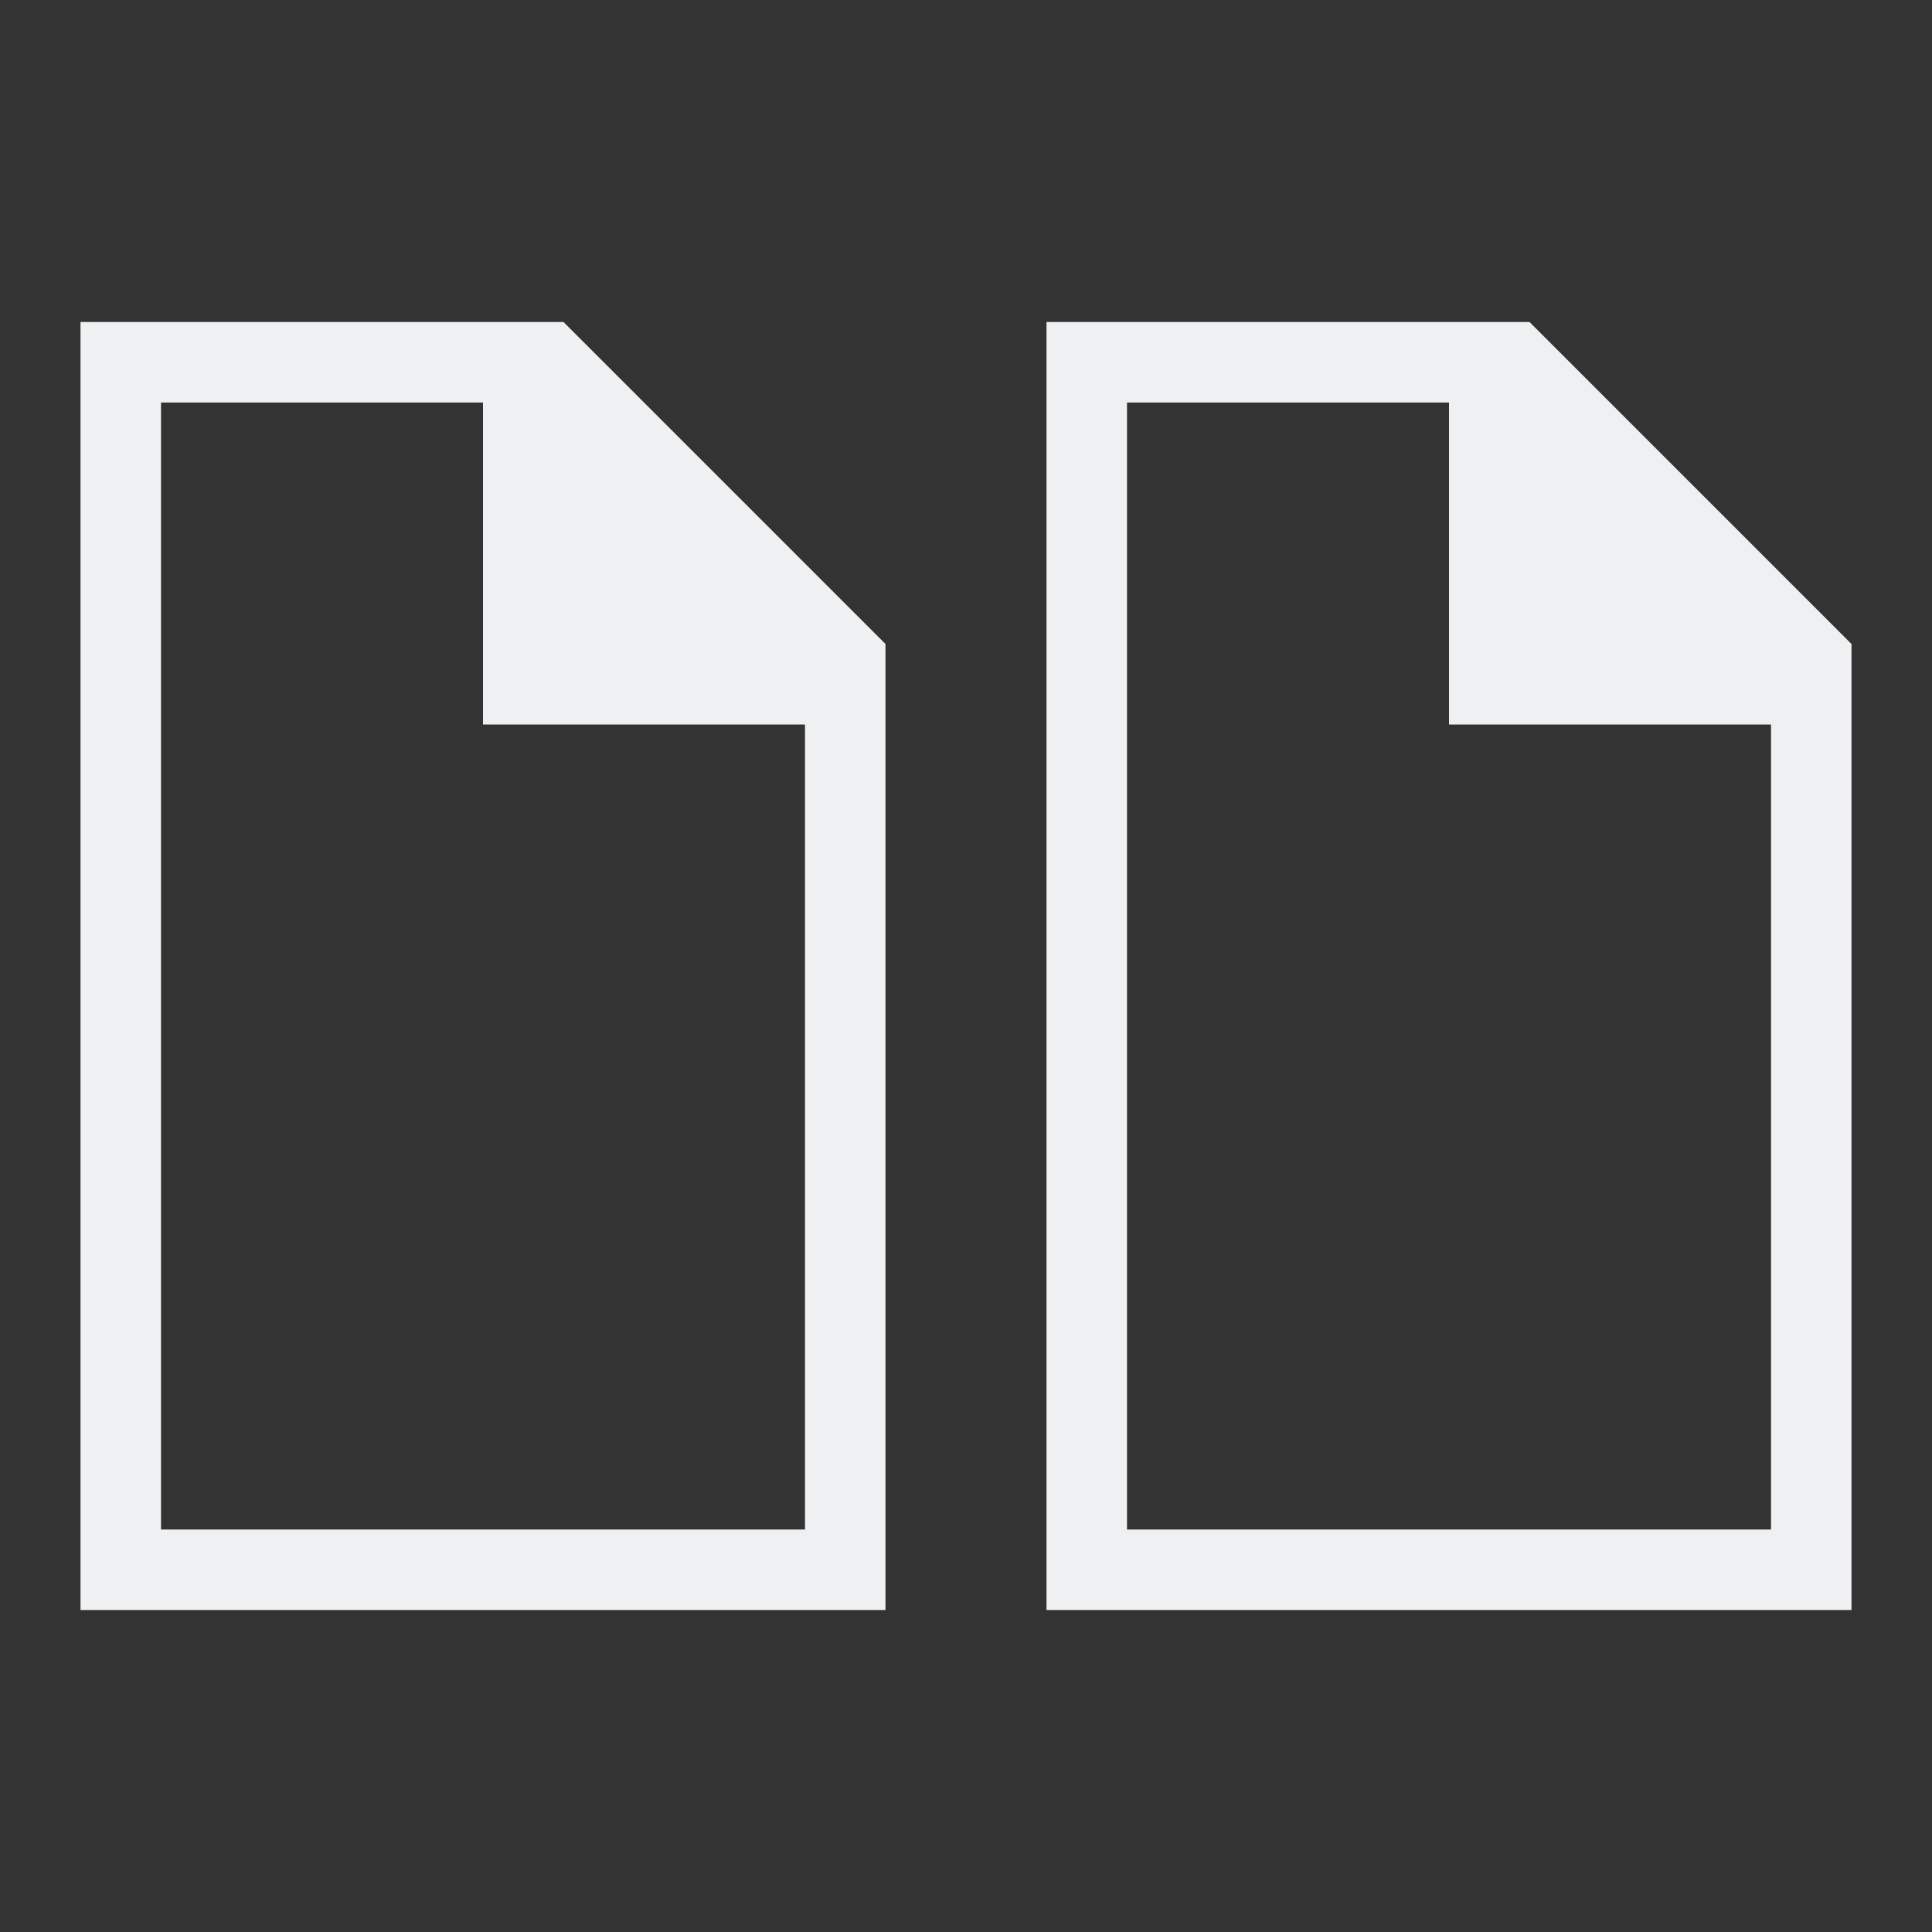
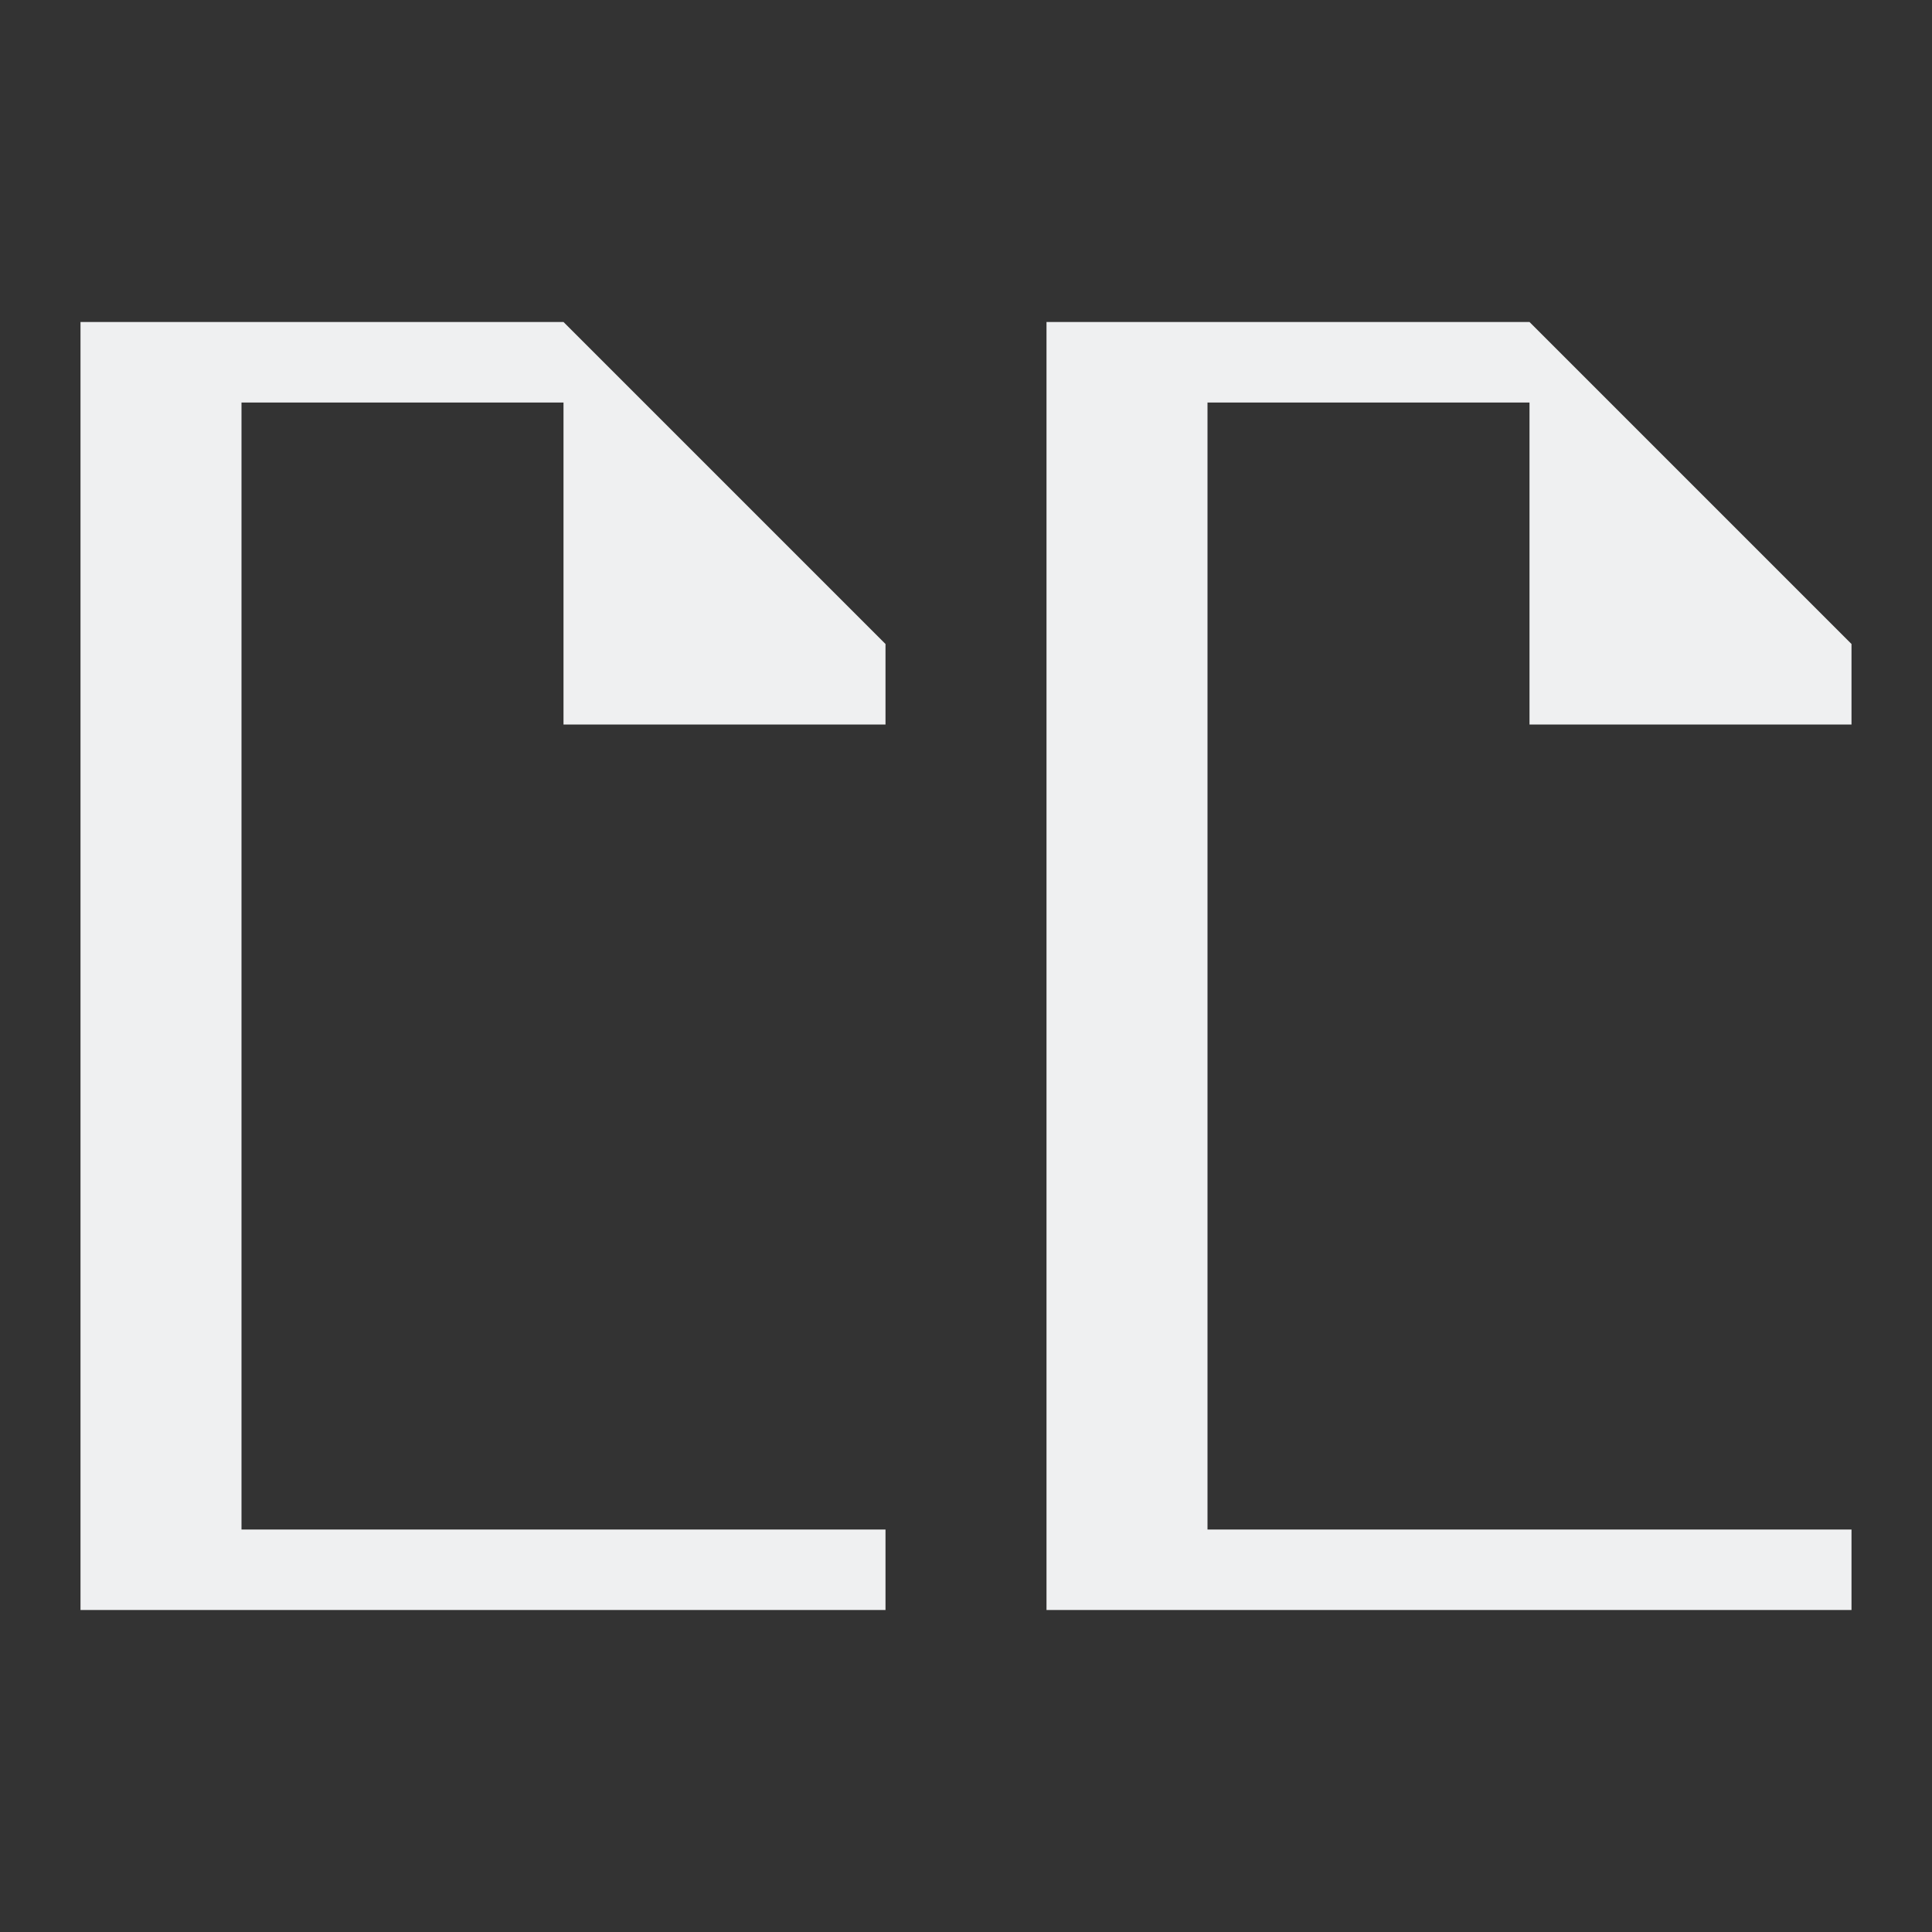
<svg xmlns="http://www.w3.org/2000/svg" viewBox="0 0 24 24">
  <rect x="0" y="0" width="24" height="24" fill="#333333" stroke="none" />
-   <path d="m1 4v16h1 1 7 1v-10.594-1.406l-4-4h-1-3-1zm12 0v16h1 1 7 1v-10.594-1.406l-4-4h-1-3-1zm-11 1h1 1 2v3 1h4v10h-6-1-1zm12 0h1 1 2v3 1h4v10h-6-1-1z" fill="#eff0f1" />
+   <path d="m1 4v16h1 1 7 1v-10.594-1.406l-4-4h-1-3-1zm12 0v16h1 1 7 1v-10.594-1.406l-4-4h-1-3-1m-11 1h1 1 2v3 1h4v10h-6-1-1zm12 0h1 1 2v3 1h4v10h-6-1-1z" fill="#eff0f1" />
</svg>